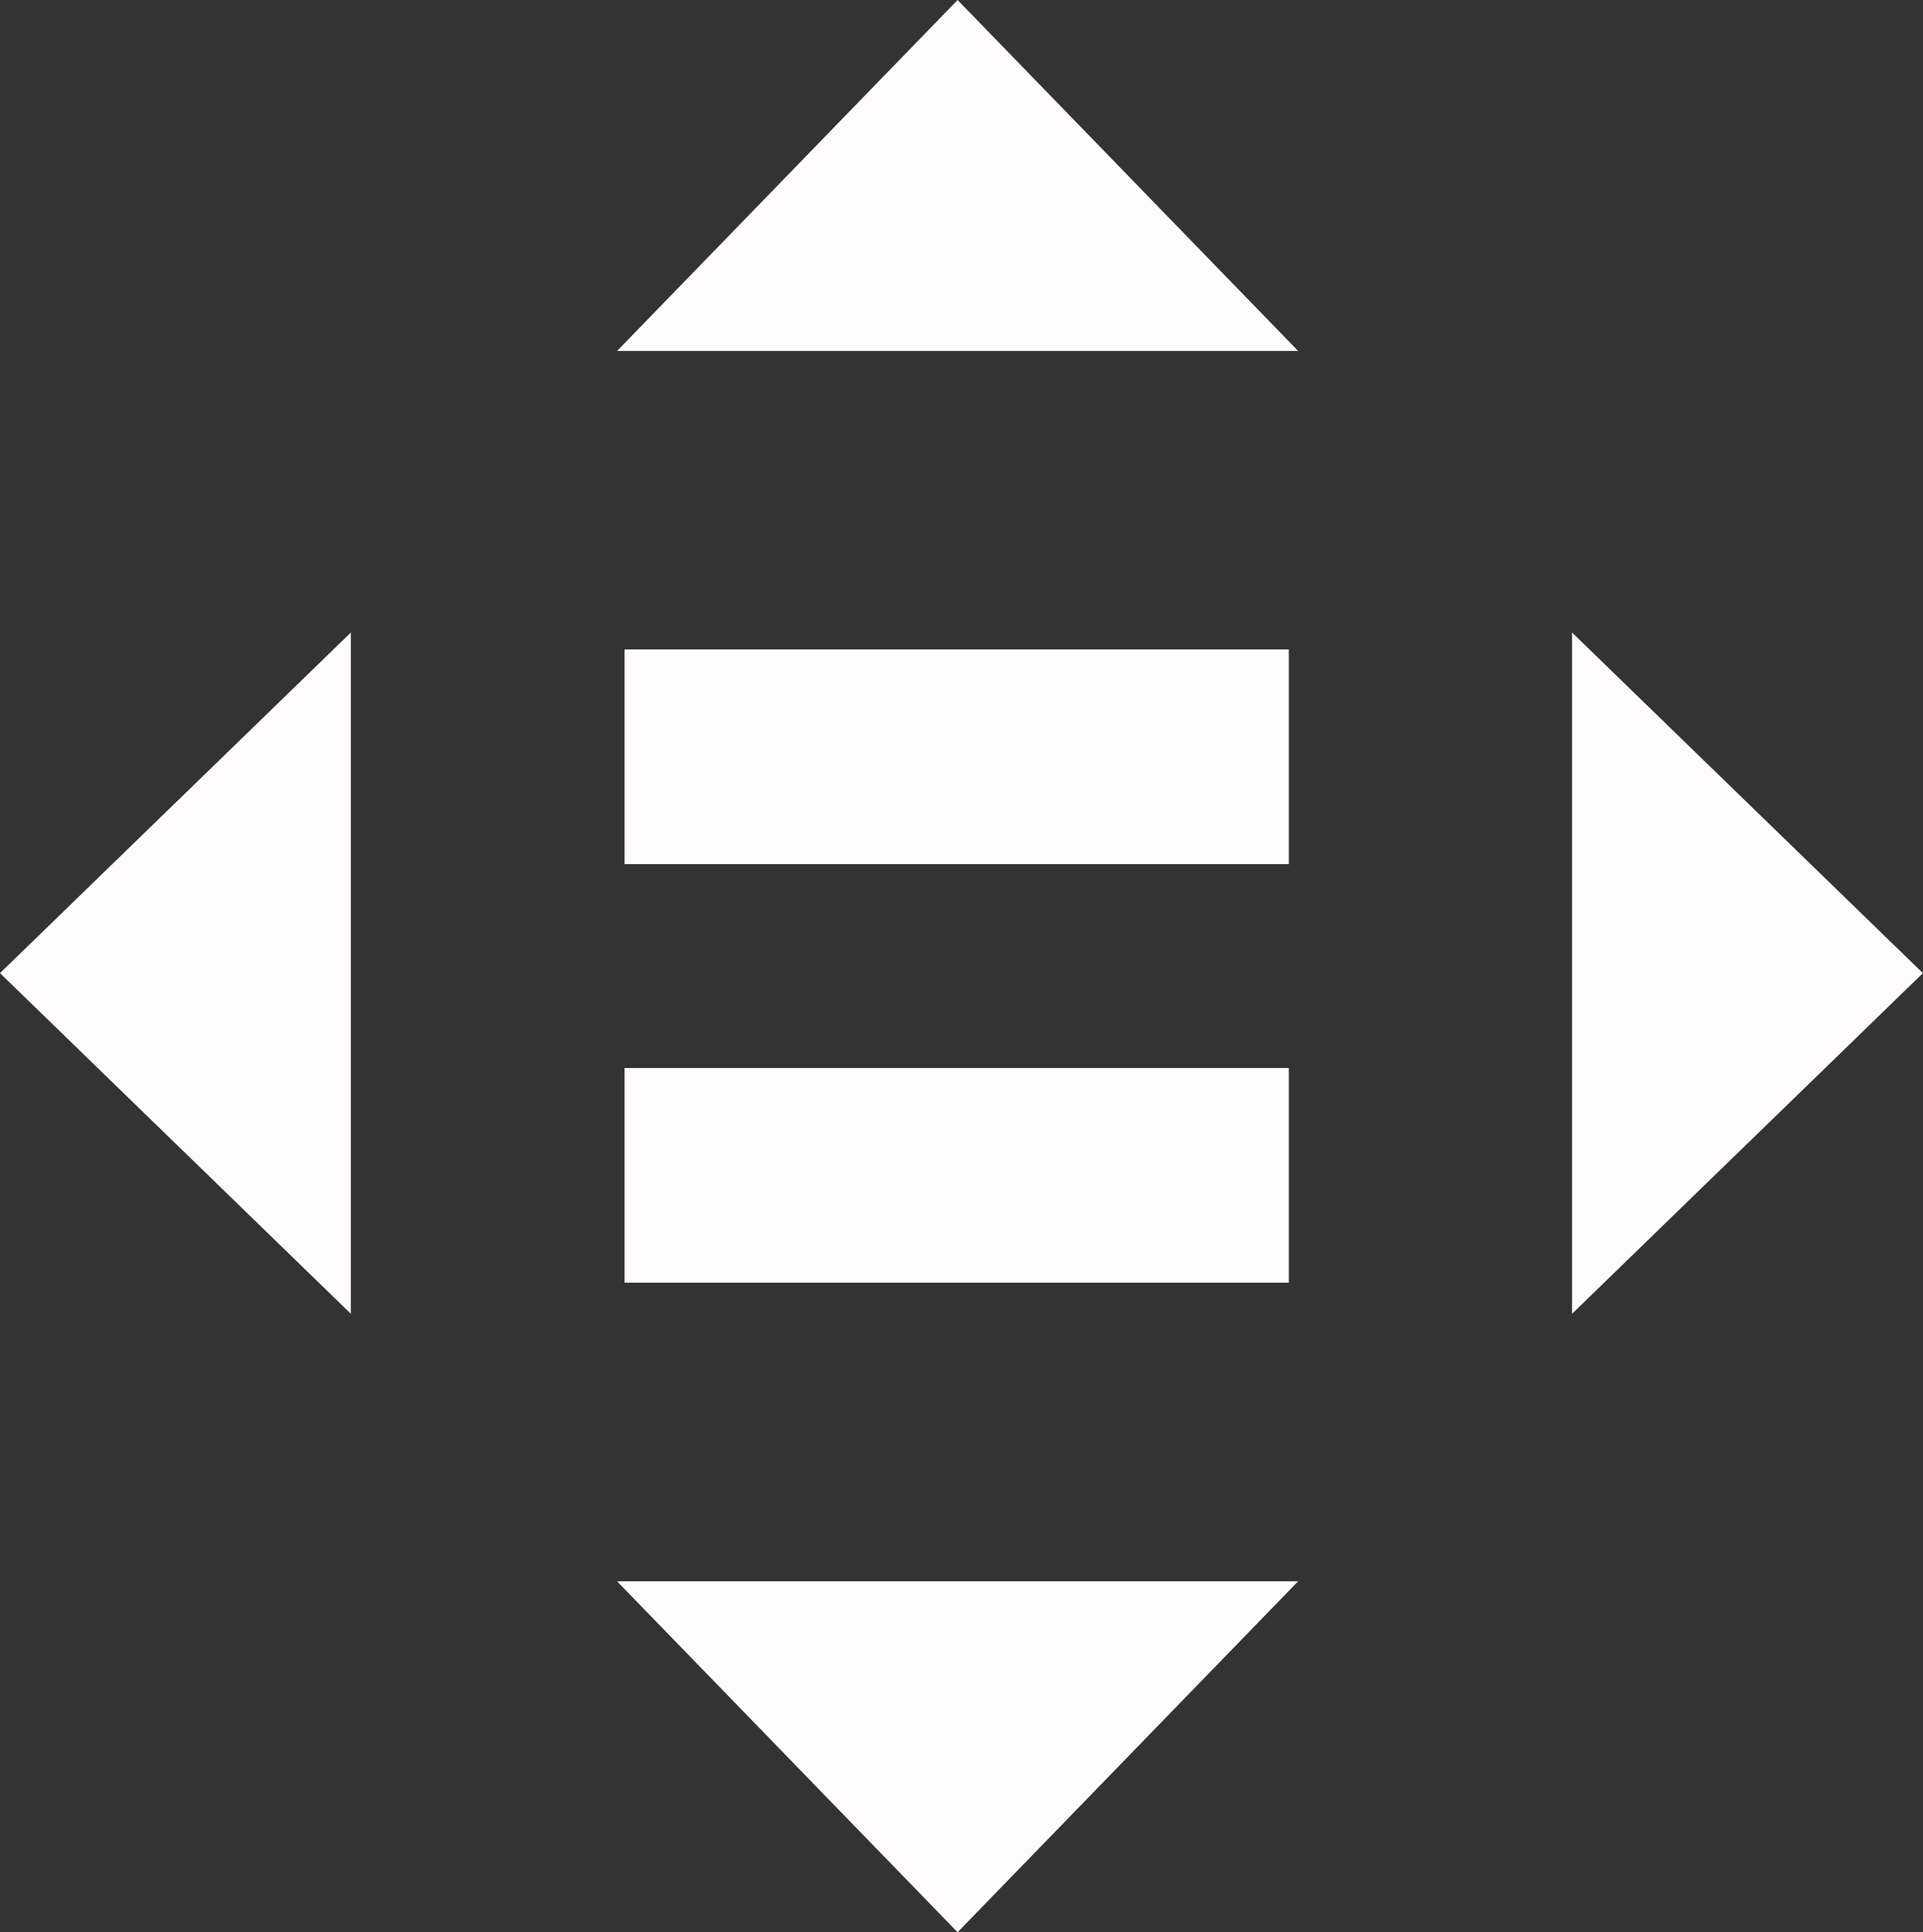
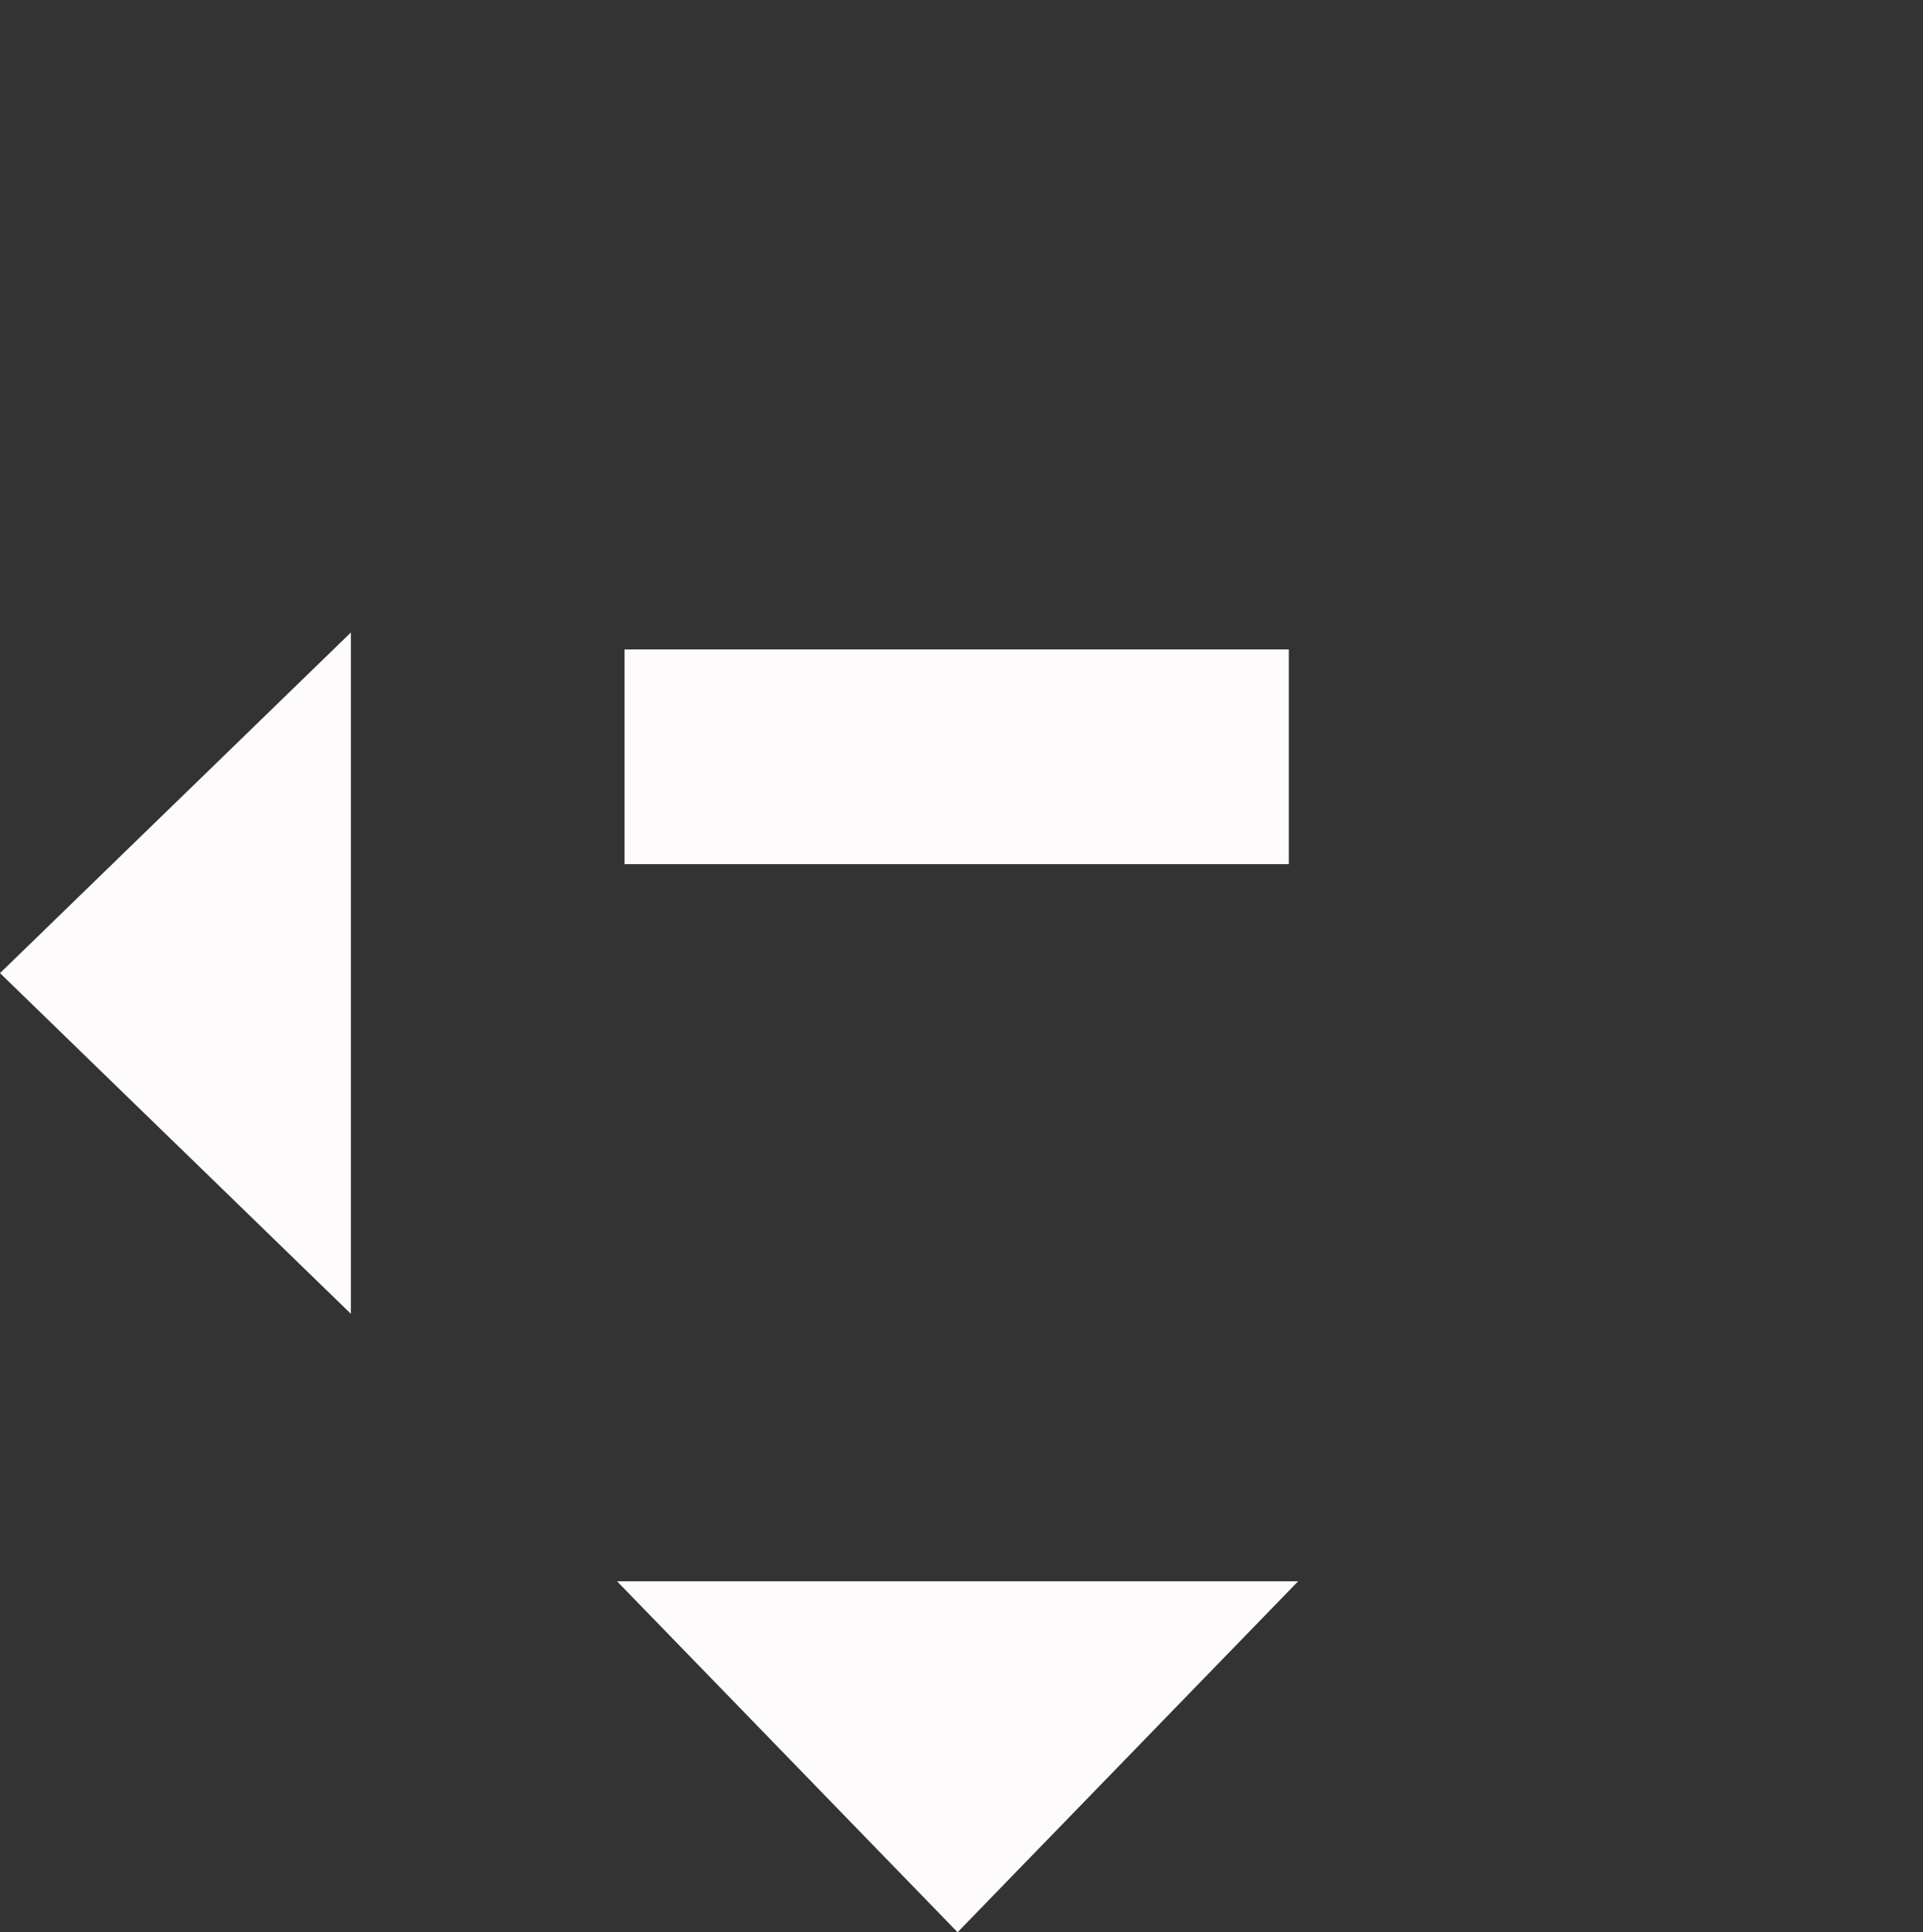
<svg xmlns="http://www.w3.org/2000/svg" width="84.401" height="84.788" viewBox="0 0 84.401 84.788">
  <rect x="0" y="0" width="84.401" height="84.788" fill="#333333" stroke="none" />
  <g id="Group_6971" data-name="Group 6971" transform="translate(-1305 -2651)">
    <g id="Group_6813" data-name="Group 6813" transform="translate(1305 2651)">
      <path id="Path_7582" data-name="Path 7582" d="M7.7,38.516,0,45.989l7.7,7.474,7.7,7.474V31.043Z" transform="translate(0 -3.29)" fill="#fefbfc" />
-       <path id="Path_7583" data-name="Path 7583" d="M77.176,45.99V60.937l7.7-7.473,7.7-7.474-7.7-7.473-7.7-7.473Z" transform="translate(-8.179 -3.29)" fill="#fefbfc" />
      <path id="Path_7584" data-name="Path 7584" d="M45.239,77.609H30.293l7.473,7.7,7.473,7.7,7.473-7.7,7.473-7.7Z" transform="translate(-3.21 -8.225)" fill="#fefbfc" />
-       <path id="Path_7585" data-name="Path 7585" d="M45.239,0,37.766,7.7l-7.473,7.7H60.185L52.712,7.7Z" transform="translate(-3.21 0)" fill="#fefbfc" />
      <rect id="Rectangle_2702" data-name="Rectangle 2702" width="29.155" height="9.42" transform="translate(27.411 28.497)" fill="#fefbfc" />
-       <rect id="Rectangle_2703" data-name="Rectangle 2703" width="29.155" height="9.42" transform="translate(27.411 46.862)" fill="#fefbfc" />
    </g>
  </g>
</svg>